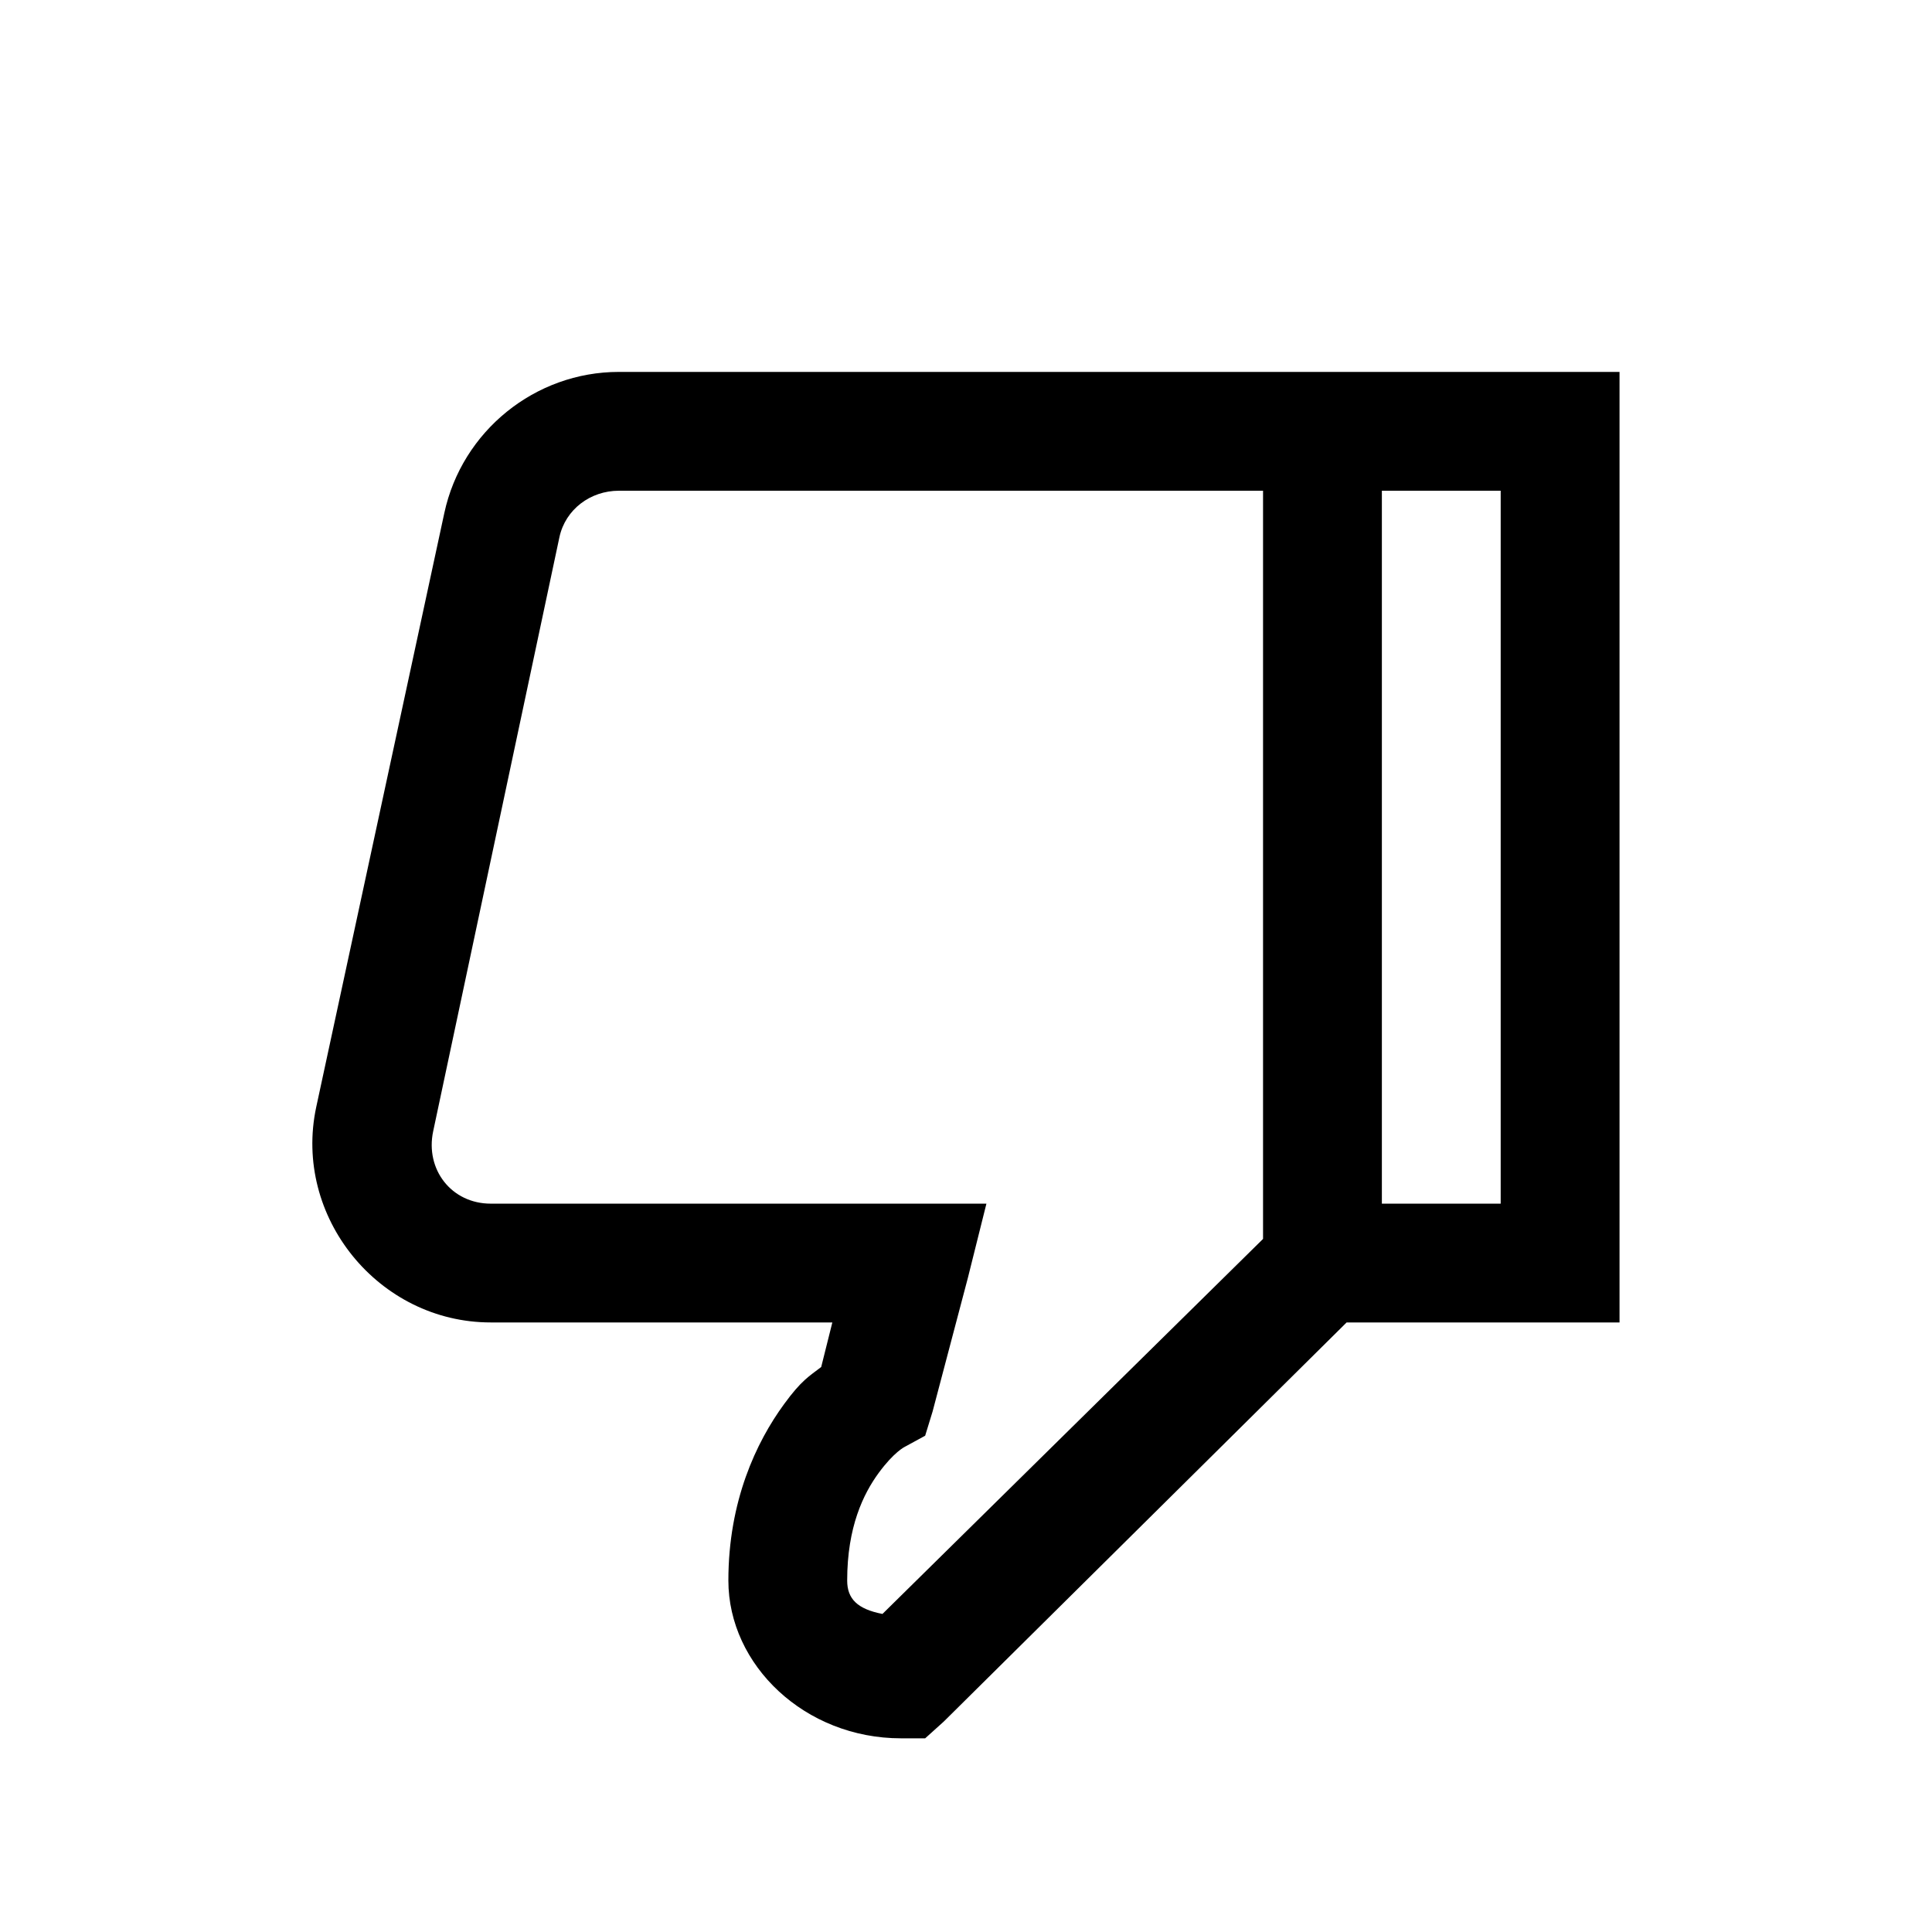
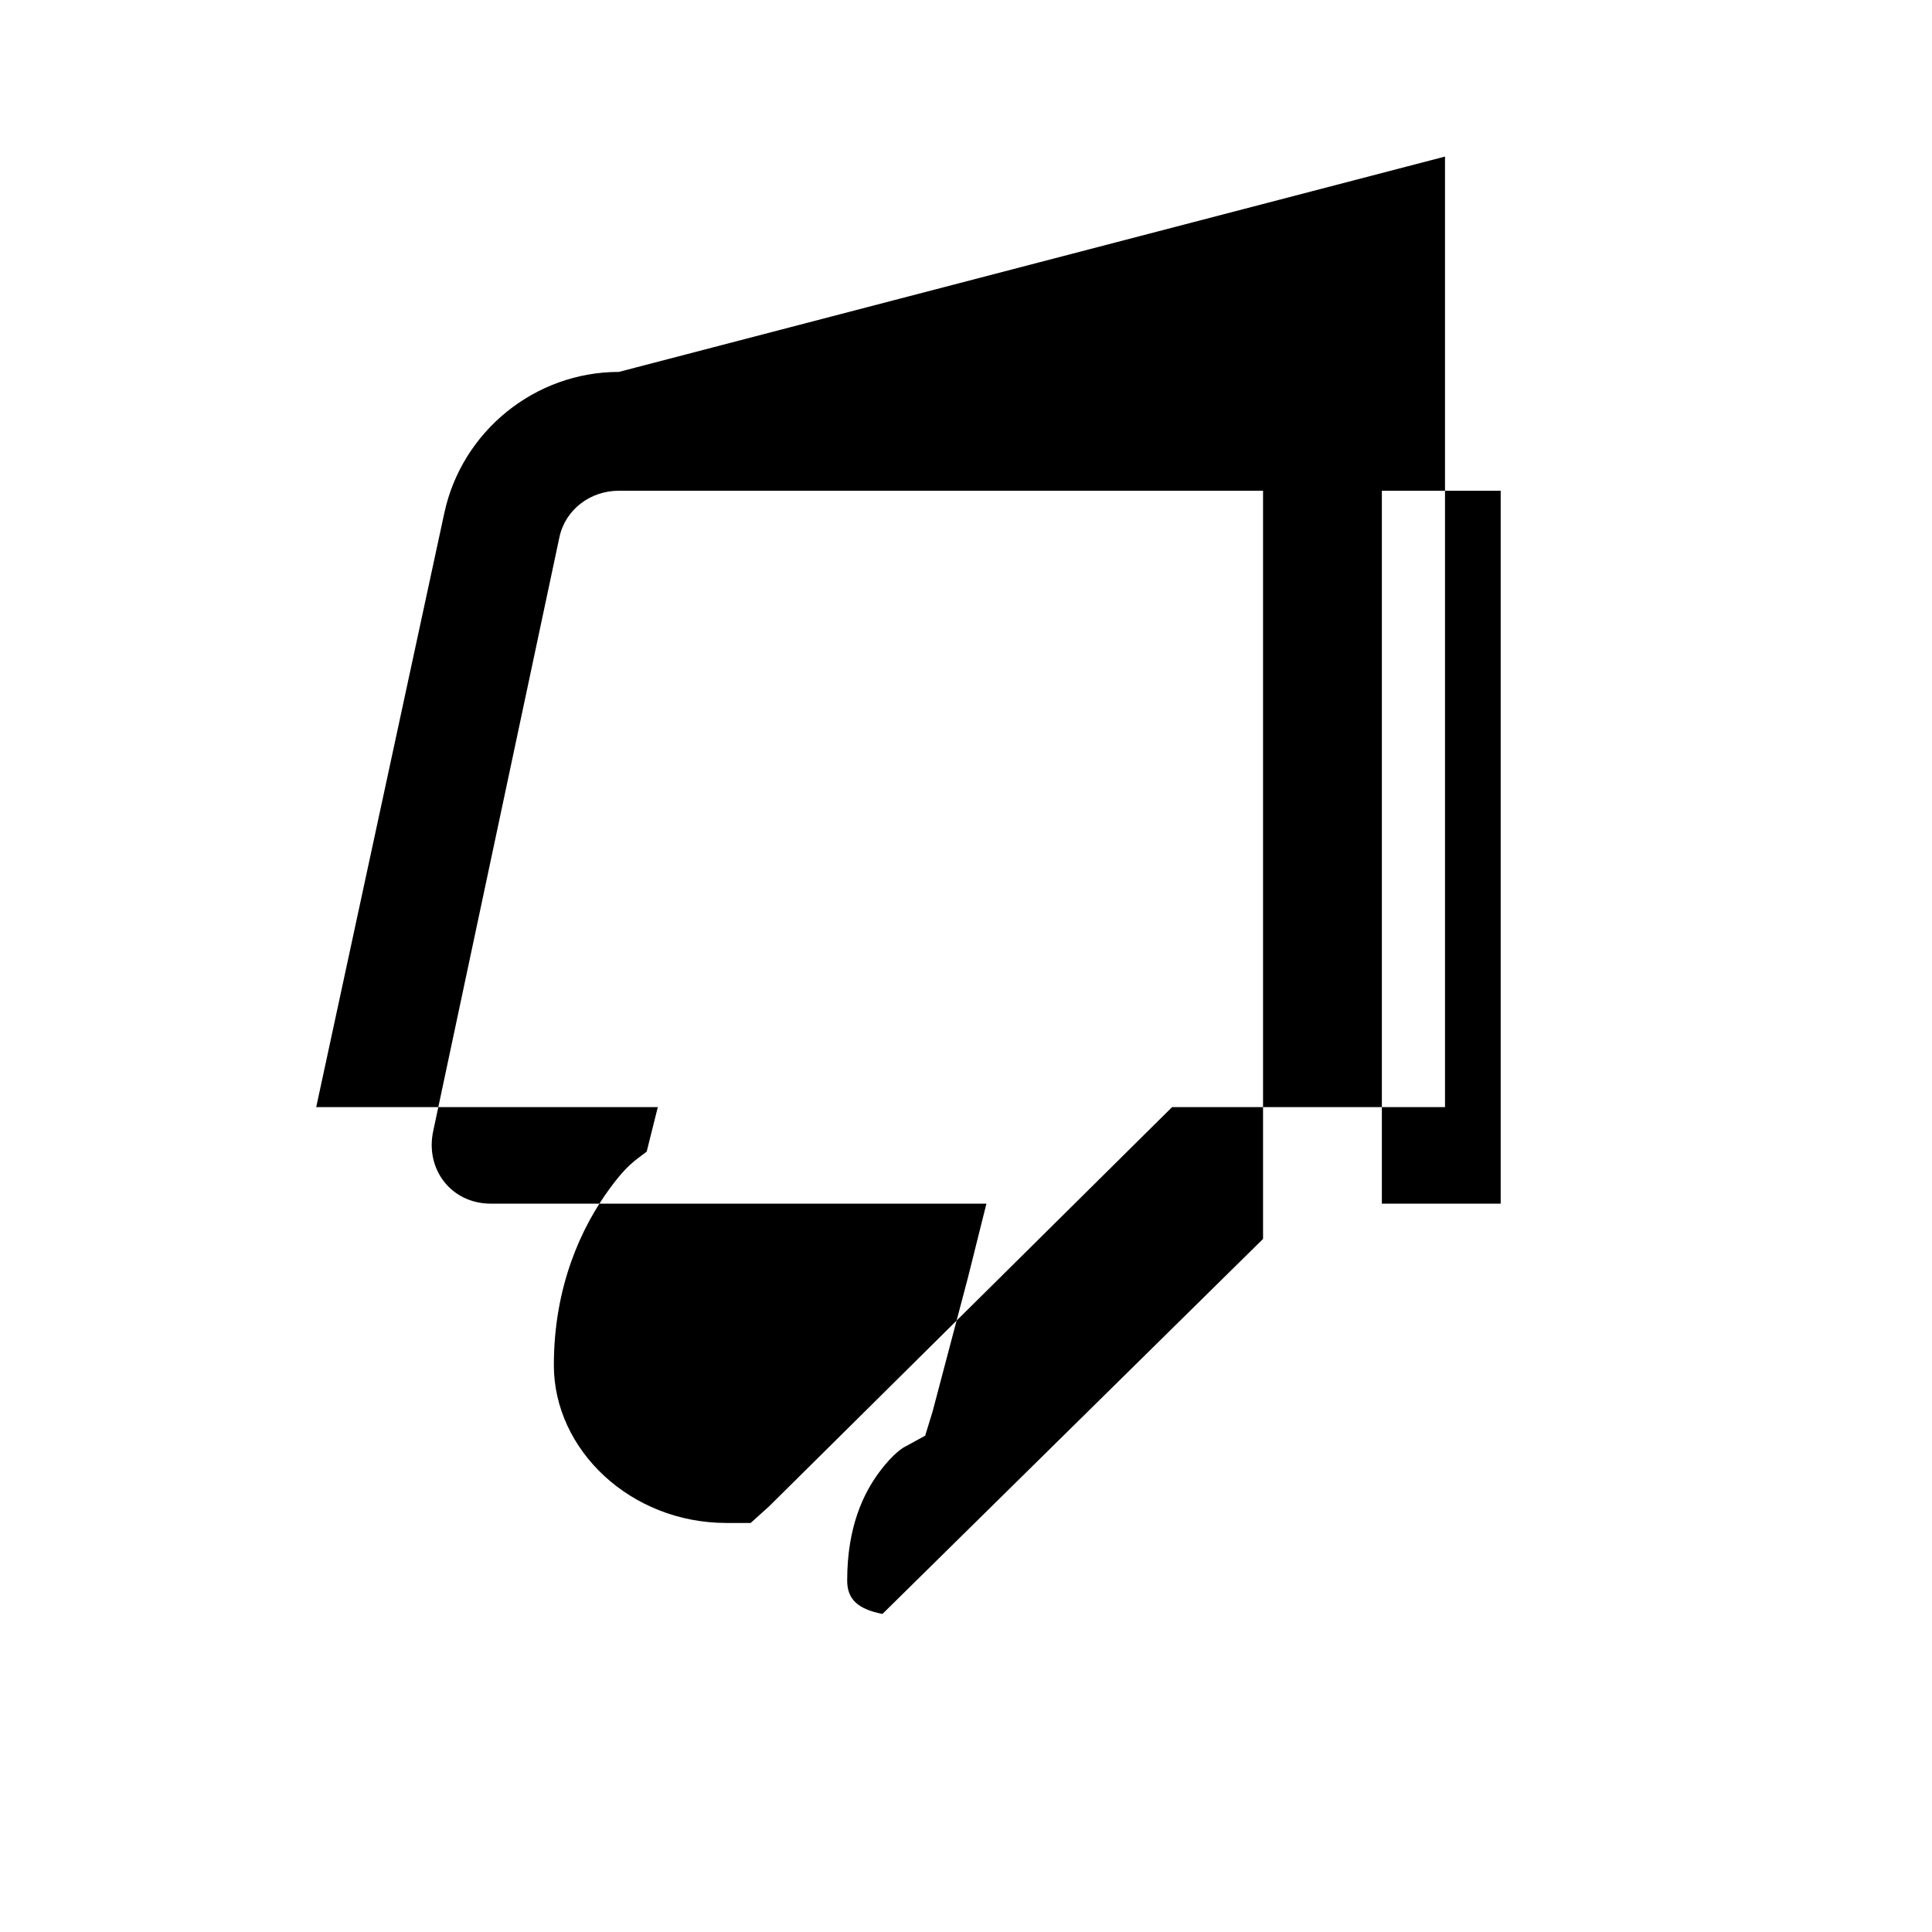
<svg xmlns="http://www.w3.org/2000/svg" fill="#000000" width="800px" height="800px" version="1.1" viewBox="144 144 512 512">
-   <path d="m308 242.56c-22.203 0-41.574 15.684-46.25 37.391l-33.949 157.44c-6.211 29.09 16.543 57.07 46.25 57.07h90.527l-2.953 11.809c-3.195 2.461-5.227 3.508-9.84 9.84-7.379 10.086-14.758 25.707-14.758 46.742 0 22.445 20.293 41.82 45.754 41.82h6.398l4.918-4.43 106.77-105.78h72.324v-251.9zm0 31.488h170.72v198.28l-100.86 99.383c-6.644-1.293-9.348-3.996-9.348-8.855 0-14.207 4.305-23 8.363-28.535s6.887-6.891 6.887-6.891l5.414-2.949 1.965-6.398 9.352-35.422 4.918-19.68h-131.36c-10.395 0-17.406-9.043-15.254-19.191l33.457-157.44c1.598-7.383 8.242-12.301 15.746-12.301zm202.21 0h31.488v188.93h-31.488z" />
+   <path d="m308 242.56c-22.203 0-41.574 15.684-46.25 37.391l-33.949 157.44h90.527l-2.953 11.809c-3.195 2.461-5.227 3.508-9.84 9.84-7.379 10.086-14.758 25.707-14.758 46.742 0 22.445 20.293 41.82 45.754 41.82h6.398l4.918-4.43 106.77-105.78h72.324v-251.9zm0 31.488h170.72v198.28l-100.86 99.383c-6.644-1.293-9.348-3.996-9.348-8.855 0-14.207 4.305-23 8.363-28.535s6.887-6.891 6.887-6.891l5.414-2.949 1.965-6.398 9.352-35.422 4.918-19.68h-131.36c-10.395 0-17.406-9.043-15.254-19.191l33.457-157.44c1.598-7.383 8.242-12.301 15.746-12.301zm202.21 0h31.488v188.93h-31.488z" />
</svg>